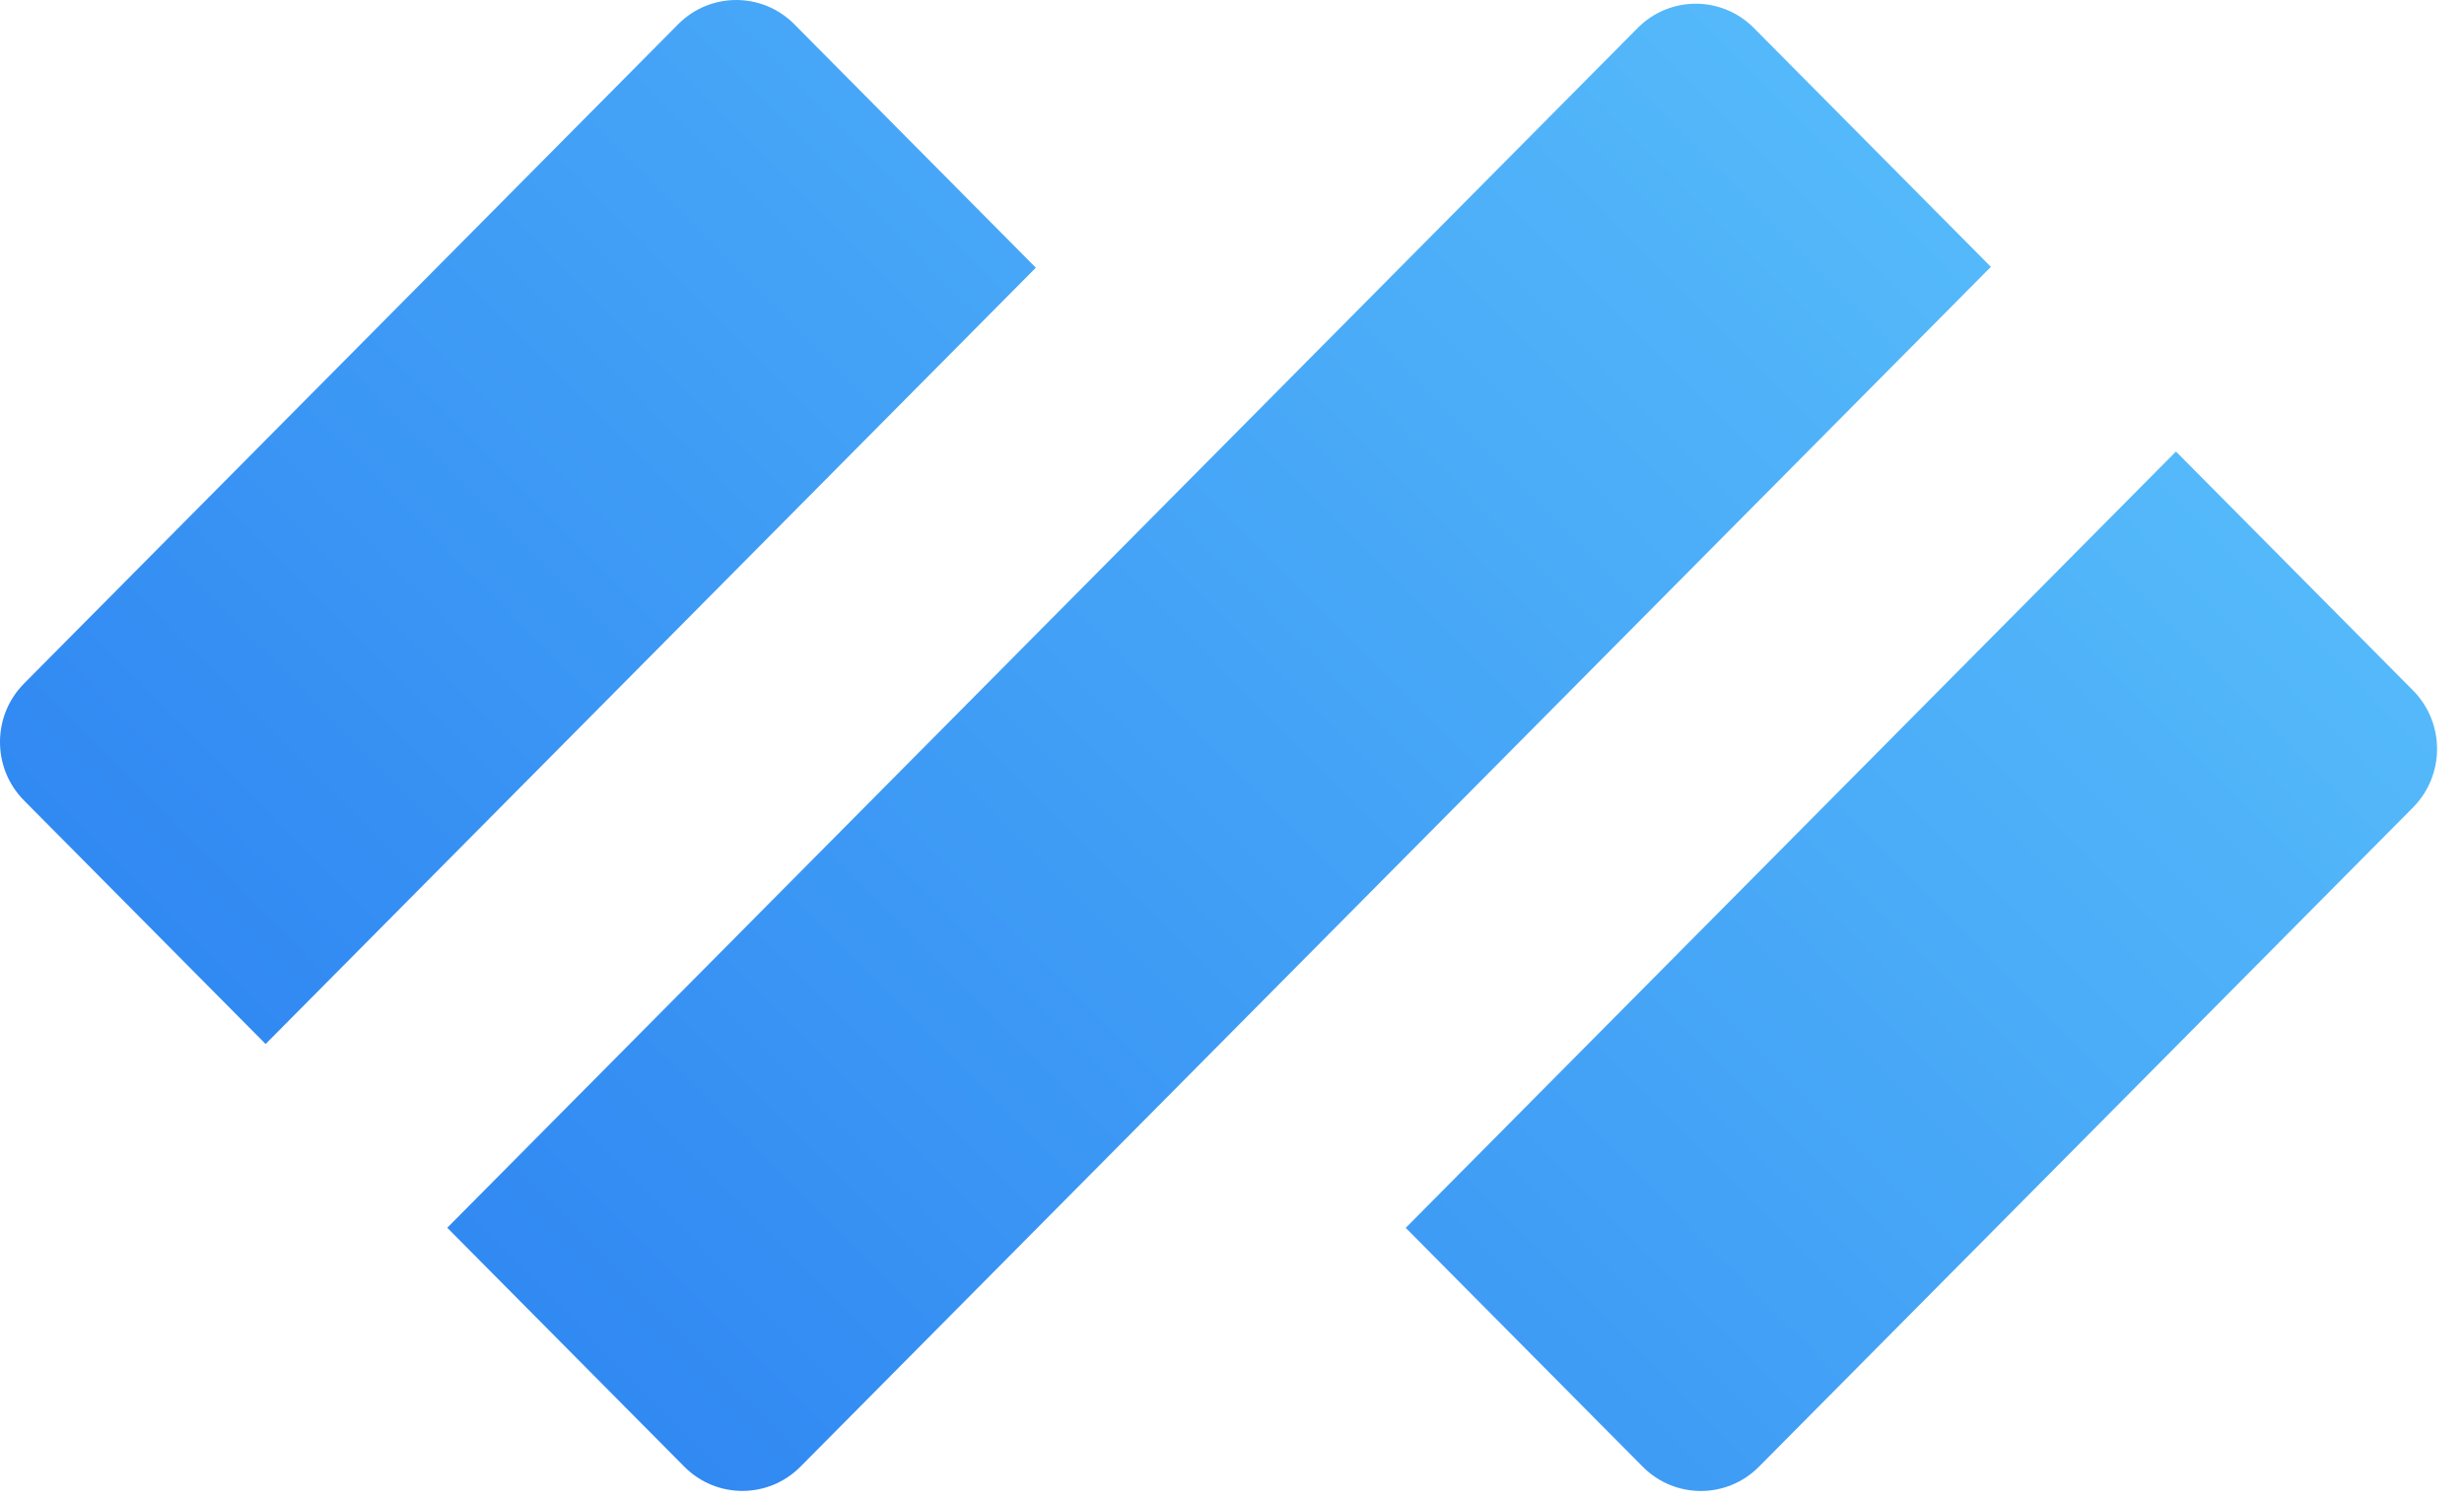
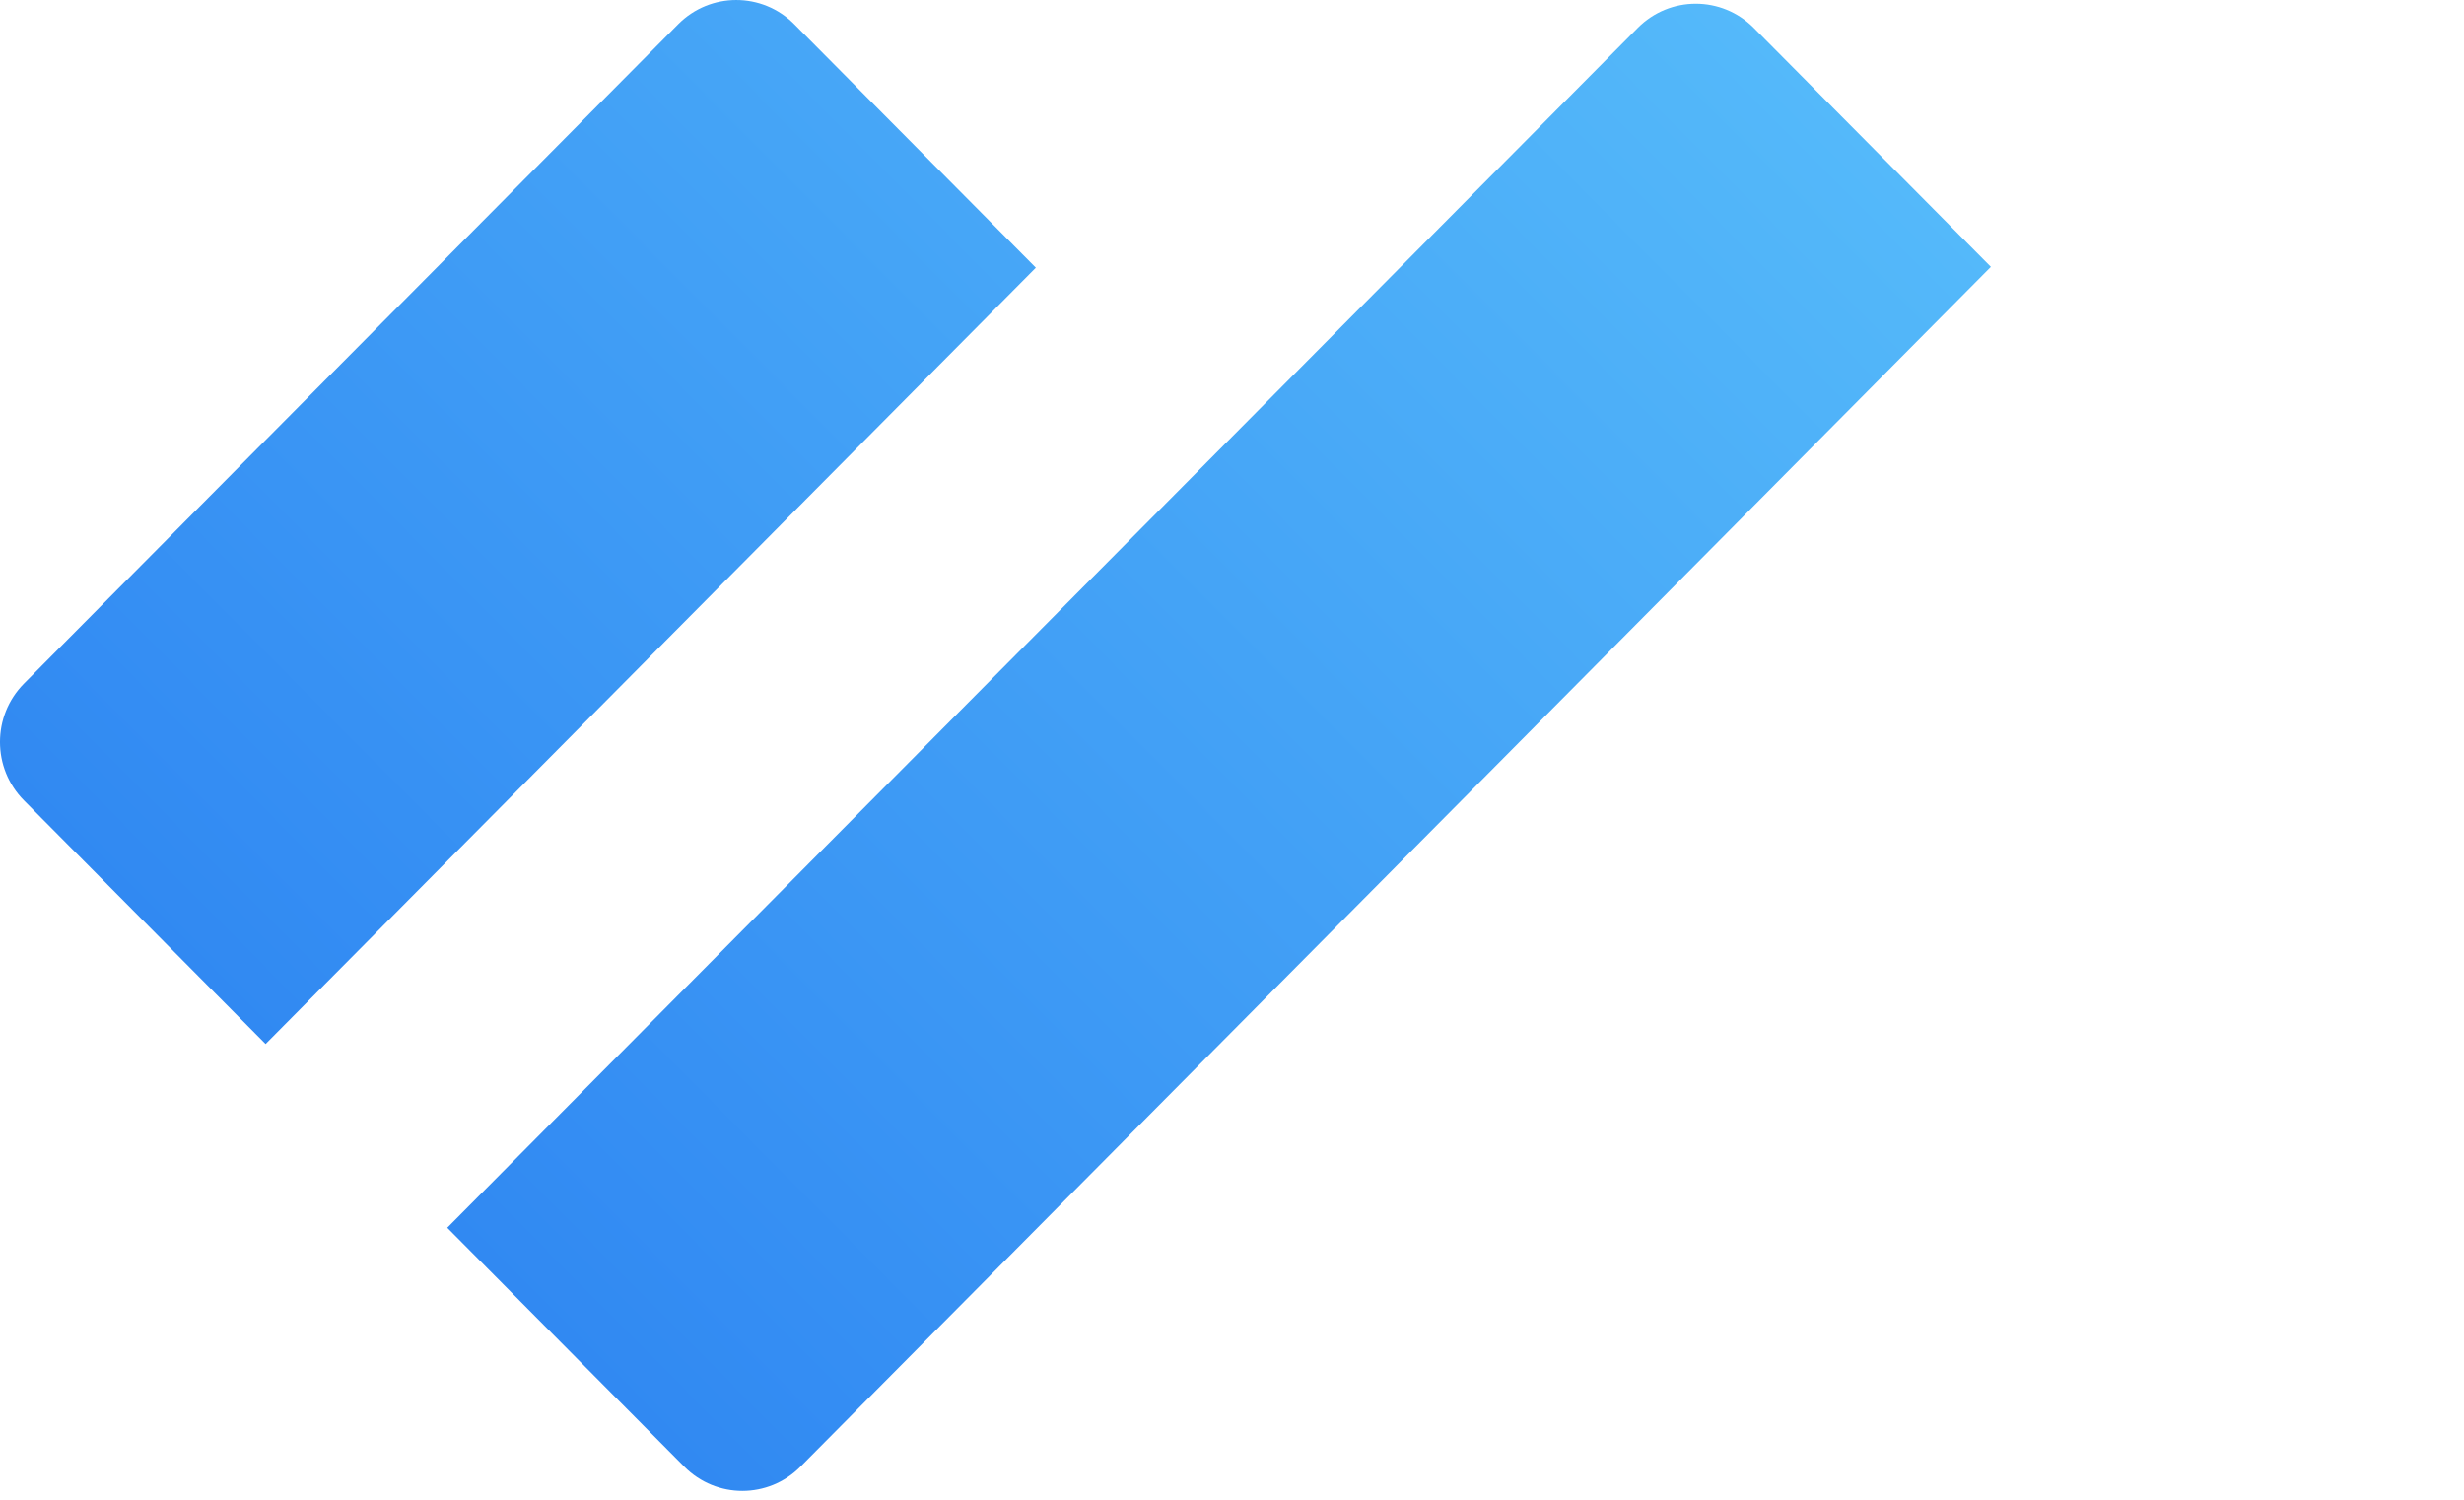
<svg xmlns="http://www.w3.org/2000/svg" width="69" height="42" viewBox="0 0 69 42" fill="none">
-   <path d="M46.003 41.076C46.901 41.981 48.357 41.981 49.255 41.076L67.572 22.613C68.47 21.708 68.47 20.241 67.572 19.335L60.934 12.645L39.365 34.386L46.003 41.076Z" fill="url(#paint0_linear_105_1628)" />
  <path d="M7.438 29.237L29.007 7.497L22.243 0.679C21.345 -0.226 19.889 -0.226 18.991 0.679L0.674 19.141C-0.225 20.046 -0.225 21.514 0.674 22.419L7.438 29.237Z" fill="url(#paint1_linear_105_1628)" />
  <path d="M19.163 41.074C20.061 41.979 21.517 41.979 22.415 41.074L55.751 7.473L49.113 0.783C48.215 -0.122 46.759 -0.122 45.861 0.783L12.525 34.383L19.163 41.074Z" fill="url(#paint2_linear_105_1628)" />
  <defs>
    <linearGradient id="paint0_linear_105_1628" x1="16.58" y1="38.509" x2="52.67" y2="2.672" gradientUnits="userSpaceOnUse">
      <stop stop-color="#3189F2" />
      <stop offset="1" stop-color="#55BAFA" />
    </linearGradient>
    <linearGradient id="paint1_linear_105_1628" x1="16.58" y1="38.509" x2="52.67" y2="2.672" gradientUnits="userSpaceOnUse">
      <stop stop-color="#3189F2" />
      <stop offset="1" stop-color="#55BAFA" />
    </linearGradient>
    <linearGradient id="paint2_linear_105_1628" x1="16.579" y1="38.509" x2="52.669" y2="2.672" gradientUnits="userSpaceOnUse">
      <stop stop-color="#3189F2" />
      <stop offset="1" stop-color="#55BAFA" />
    </linearGradient>
  </defs>
</svg>